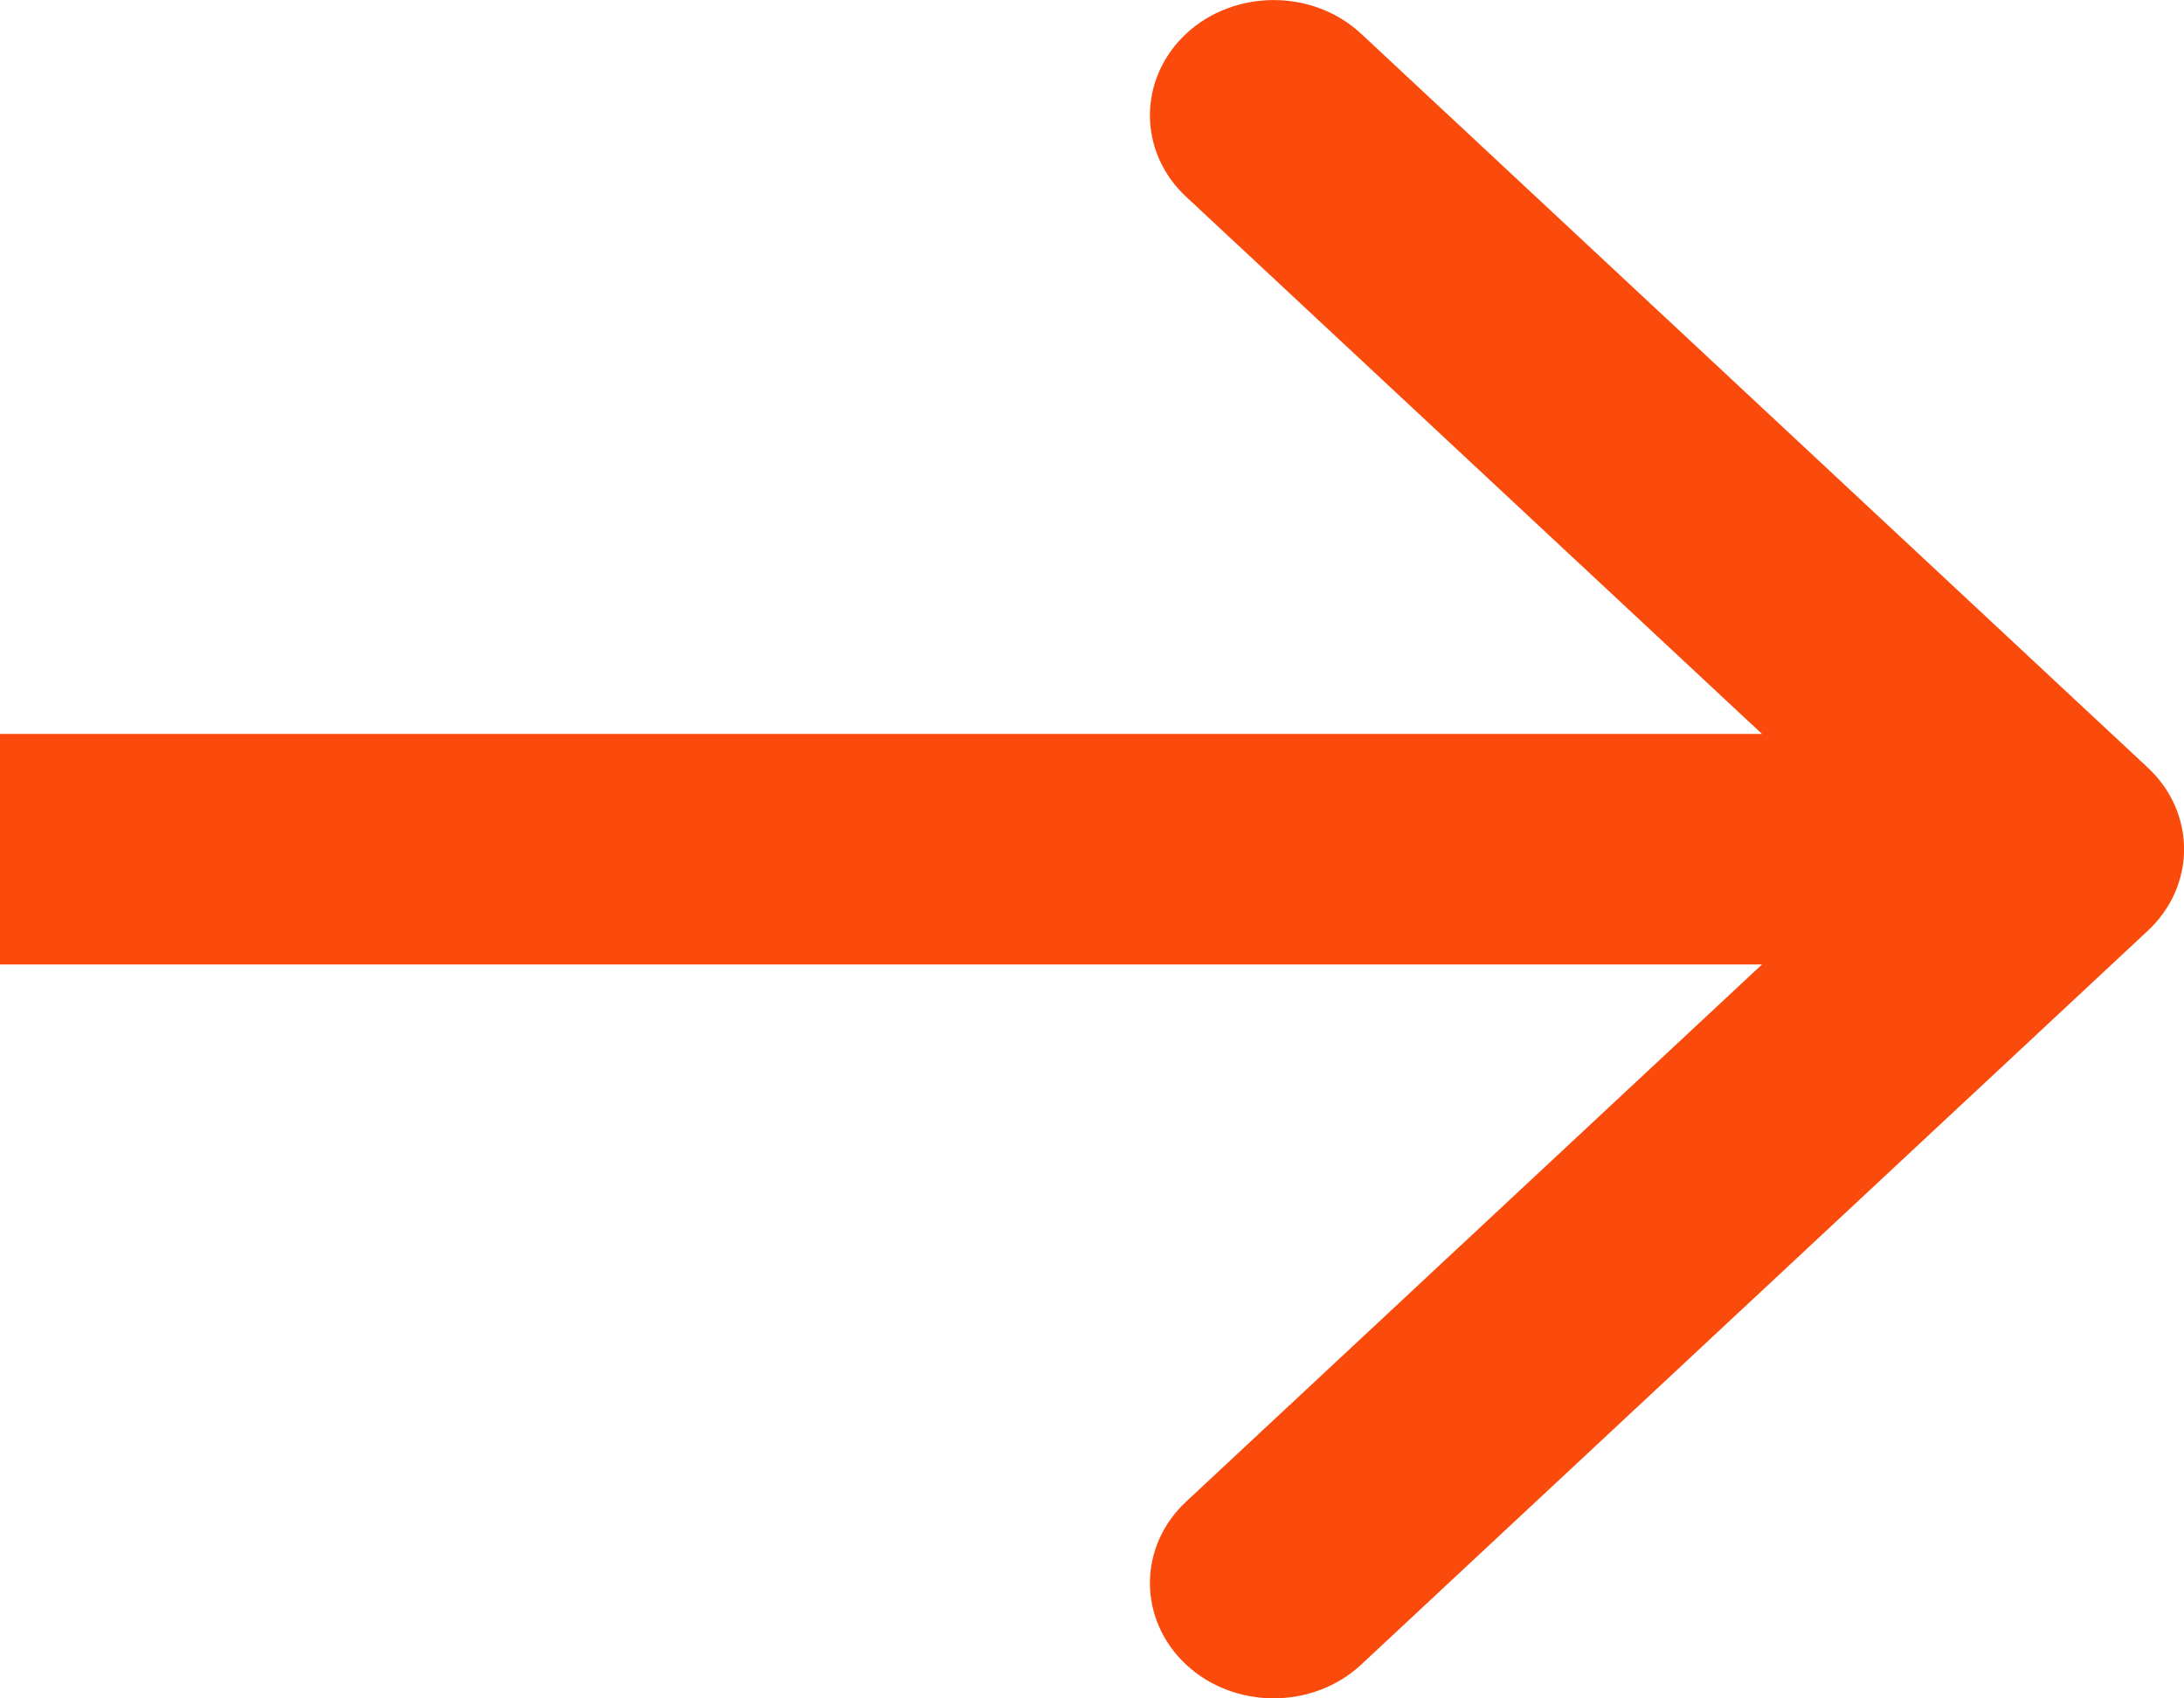
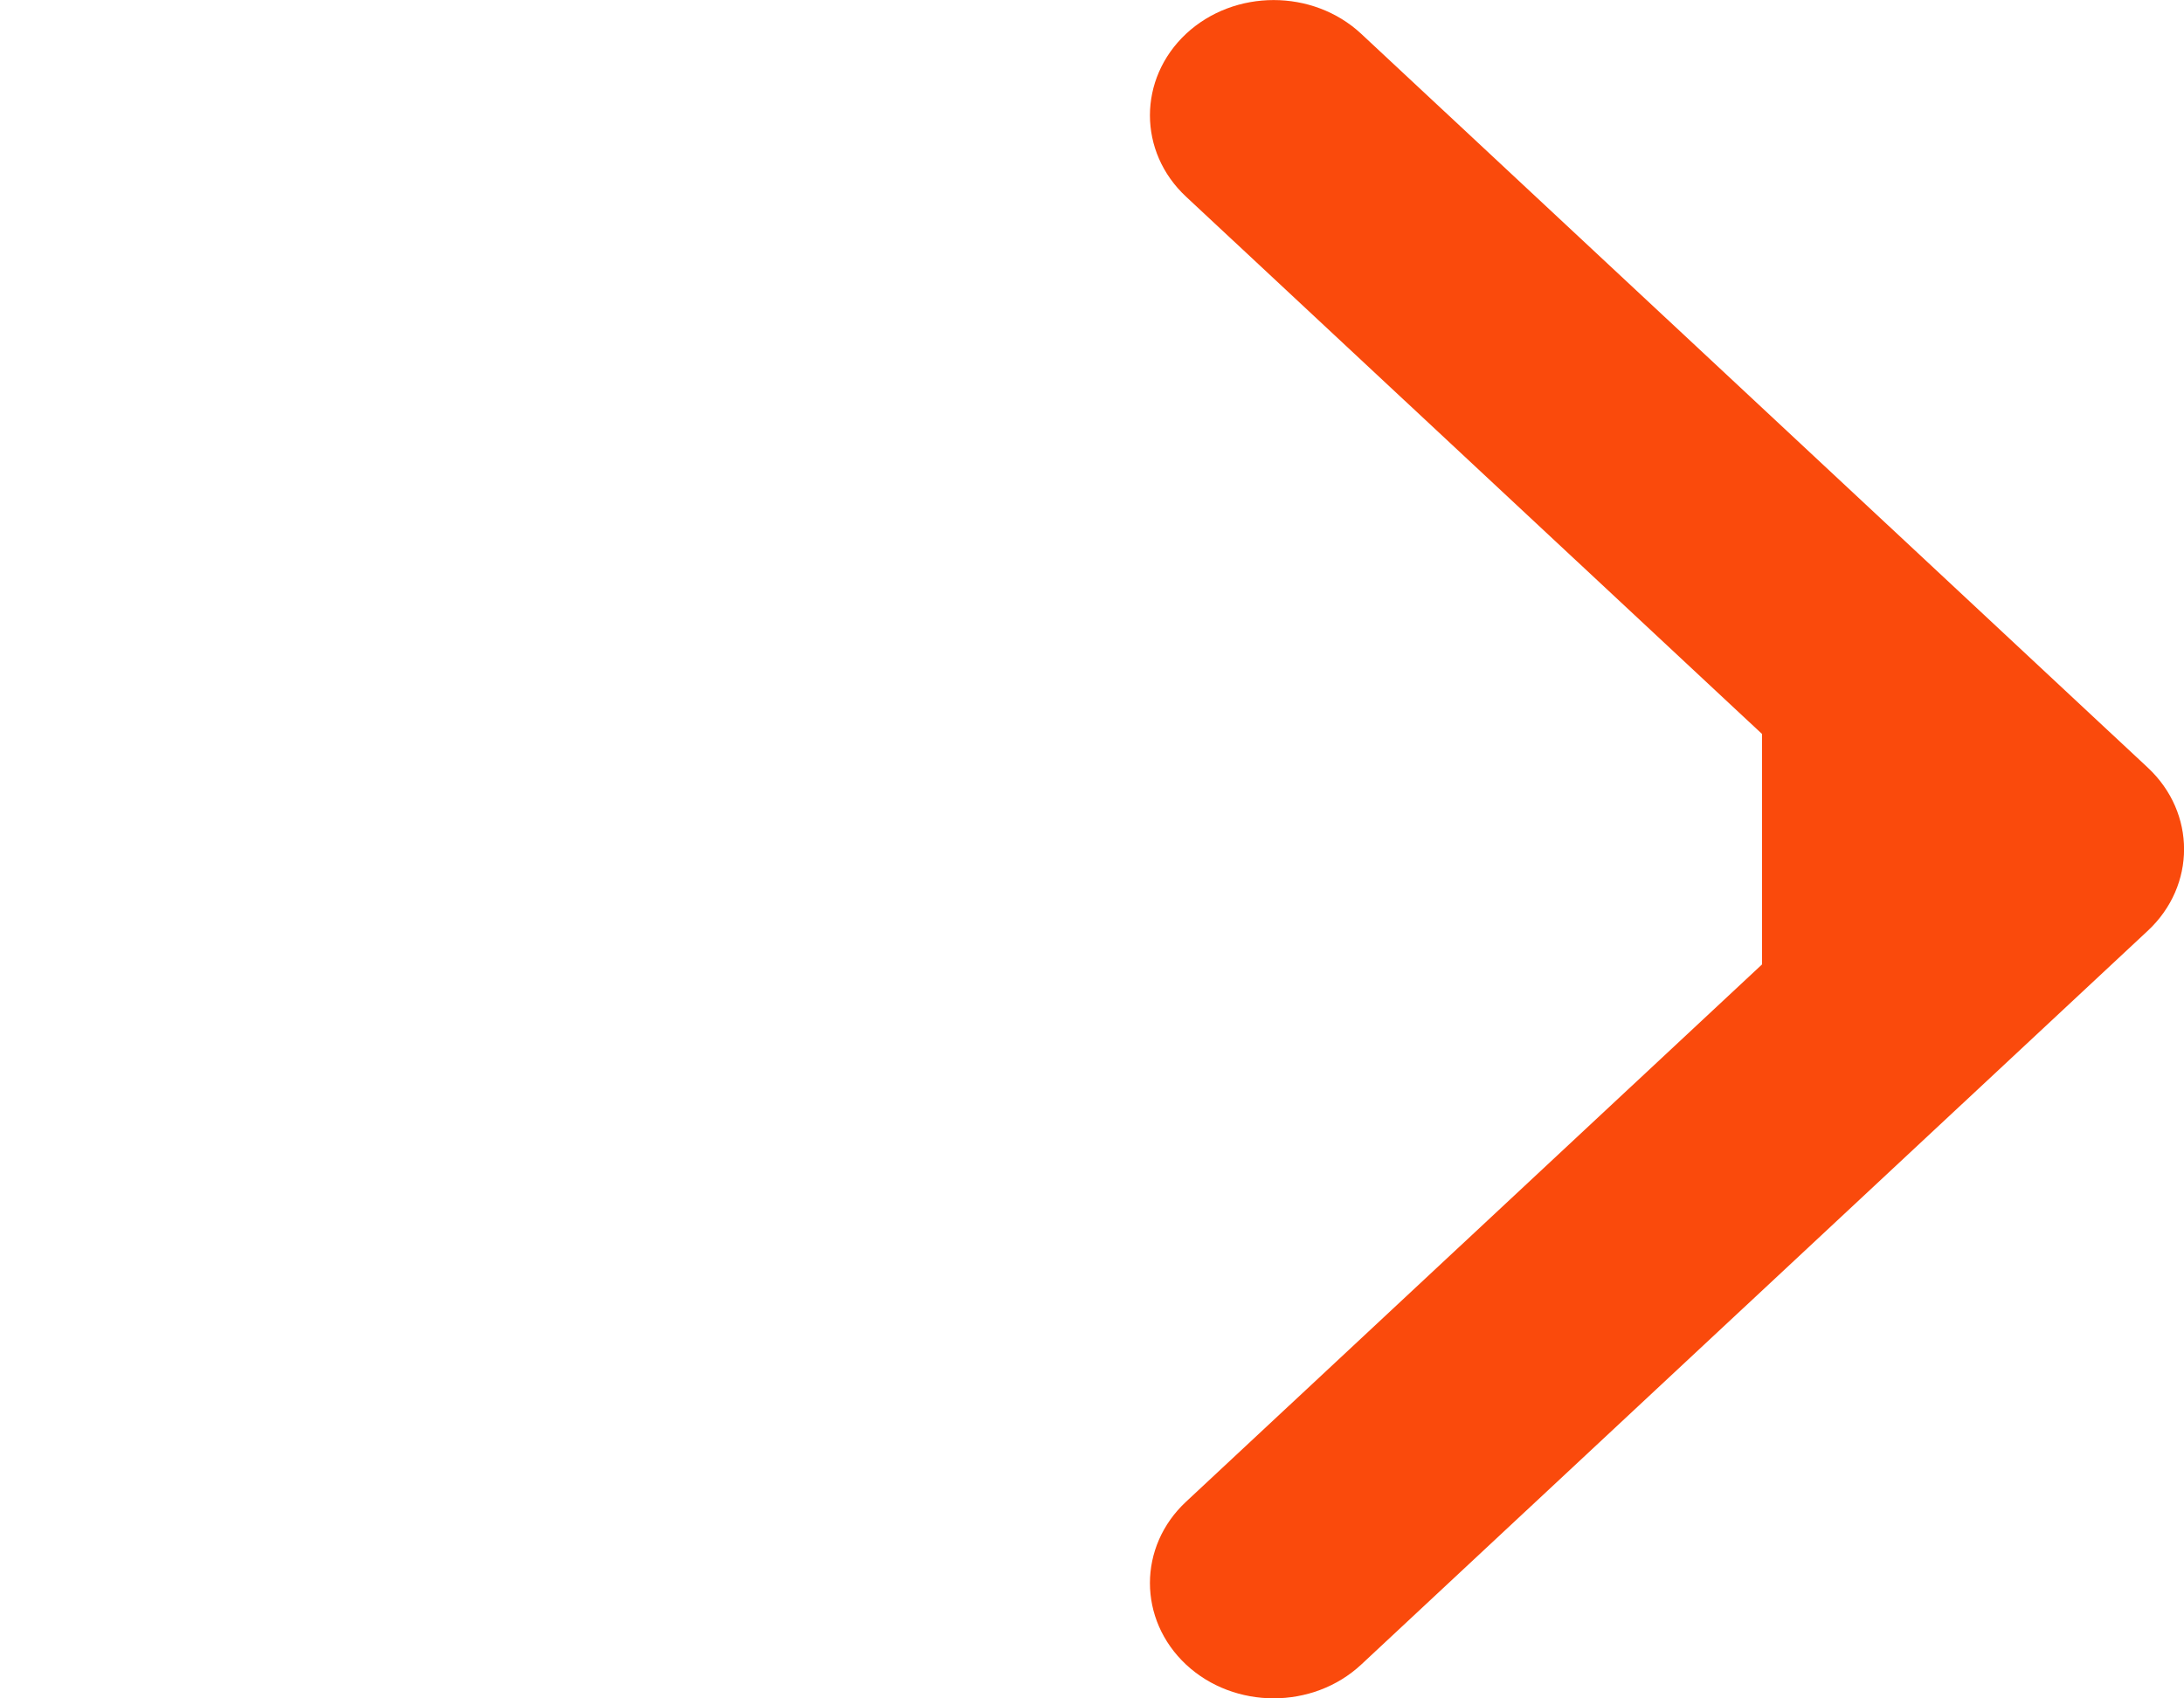
<svg xmlns="http://www.w3.org/2000/svg" width="9" height="7" viewBox="0 0 9 7" fill="none">
-   <path fill-rule="evenodd" clip-rule="evenodd" d="M5.609 0.139L8.851 3.164C9.05 3.35 9.05 3.65 8.851 3.836L5.609 6.861C5.41 7.046 5.087 7.046 4.888 6.861C4.689 6.675 4.689 6.374 4.888 6.189L7.261 3.975H0V3.025H7.261L4.888 0.811C4.689 0.626 4.689 0.325 4.888 0.139C5.087 -0.046 5.41 -0.046 5.609 0.139Z" fill="#FA4A0C" />
+   <path fill-rule="evenodd" clip-rule="evenodd" d="M5.609 0.139L8.851 3.164C9.05 3.35 9.05 3.65 8.851 3.836L5.609 6.861C5.41 7.046 5.087 7.046 4.888 6.861C4.689 6.675 4.689 6.374 4.888 6.189L7.261 3.975V3.025H7.261L4.888 0.811C4.689 0.626 4.689 0.325 4.888 0.139C5.087 -0.046 5.41 -0.046 5.609 0.139Z" fill="#FA4A0C" />
</svg>